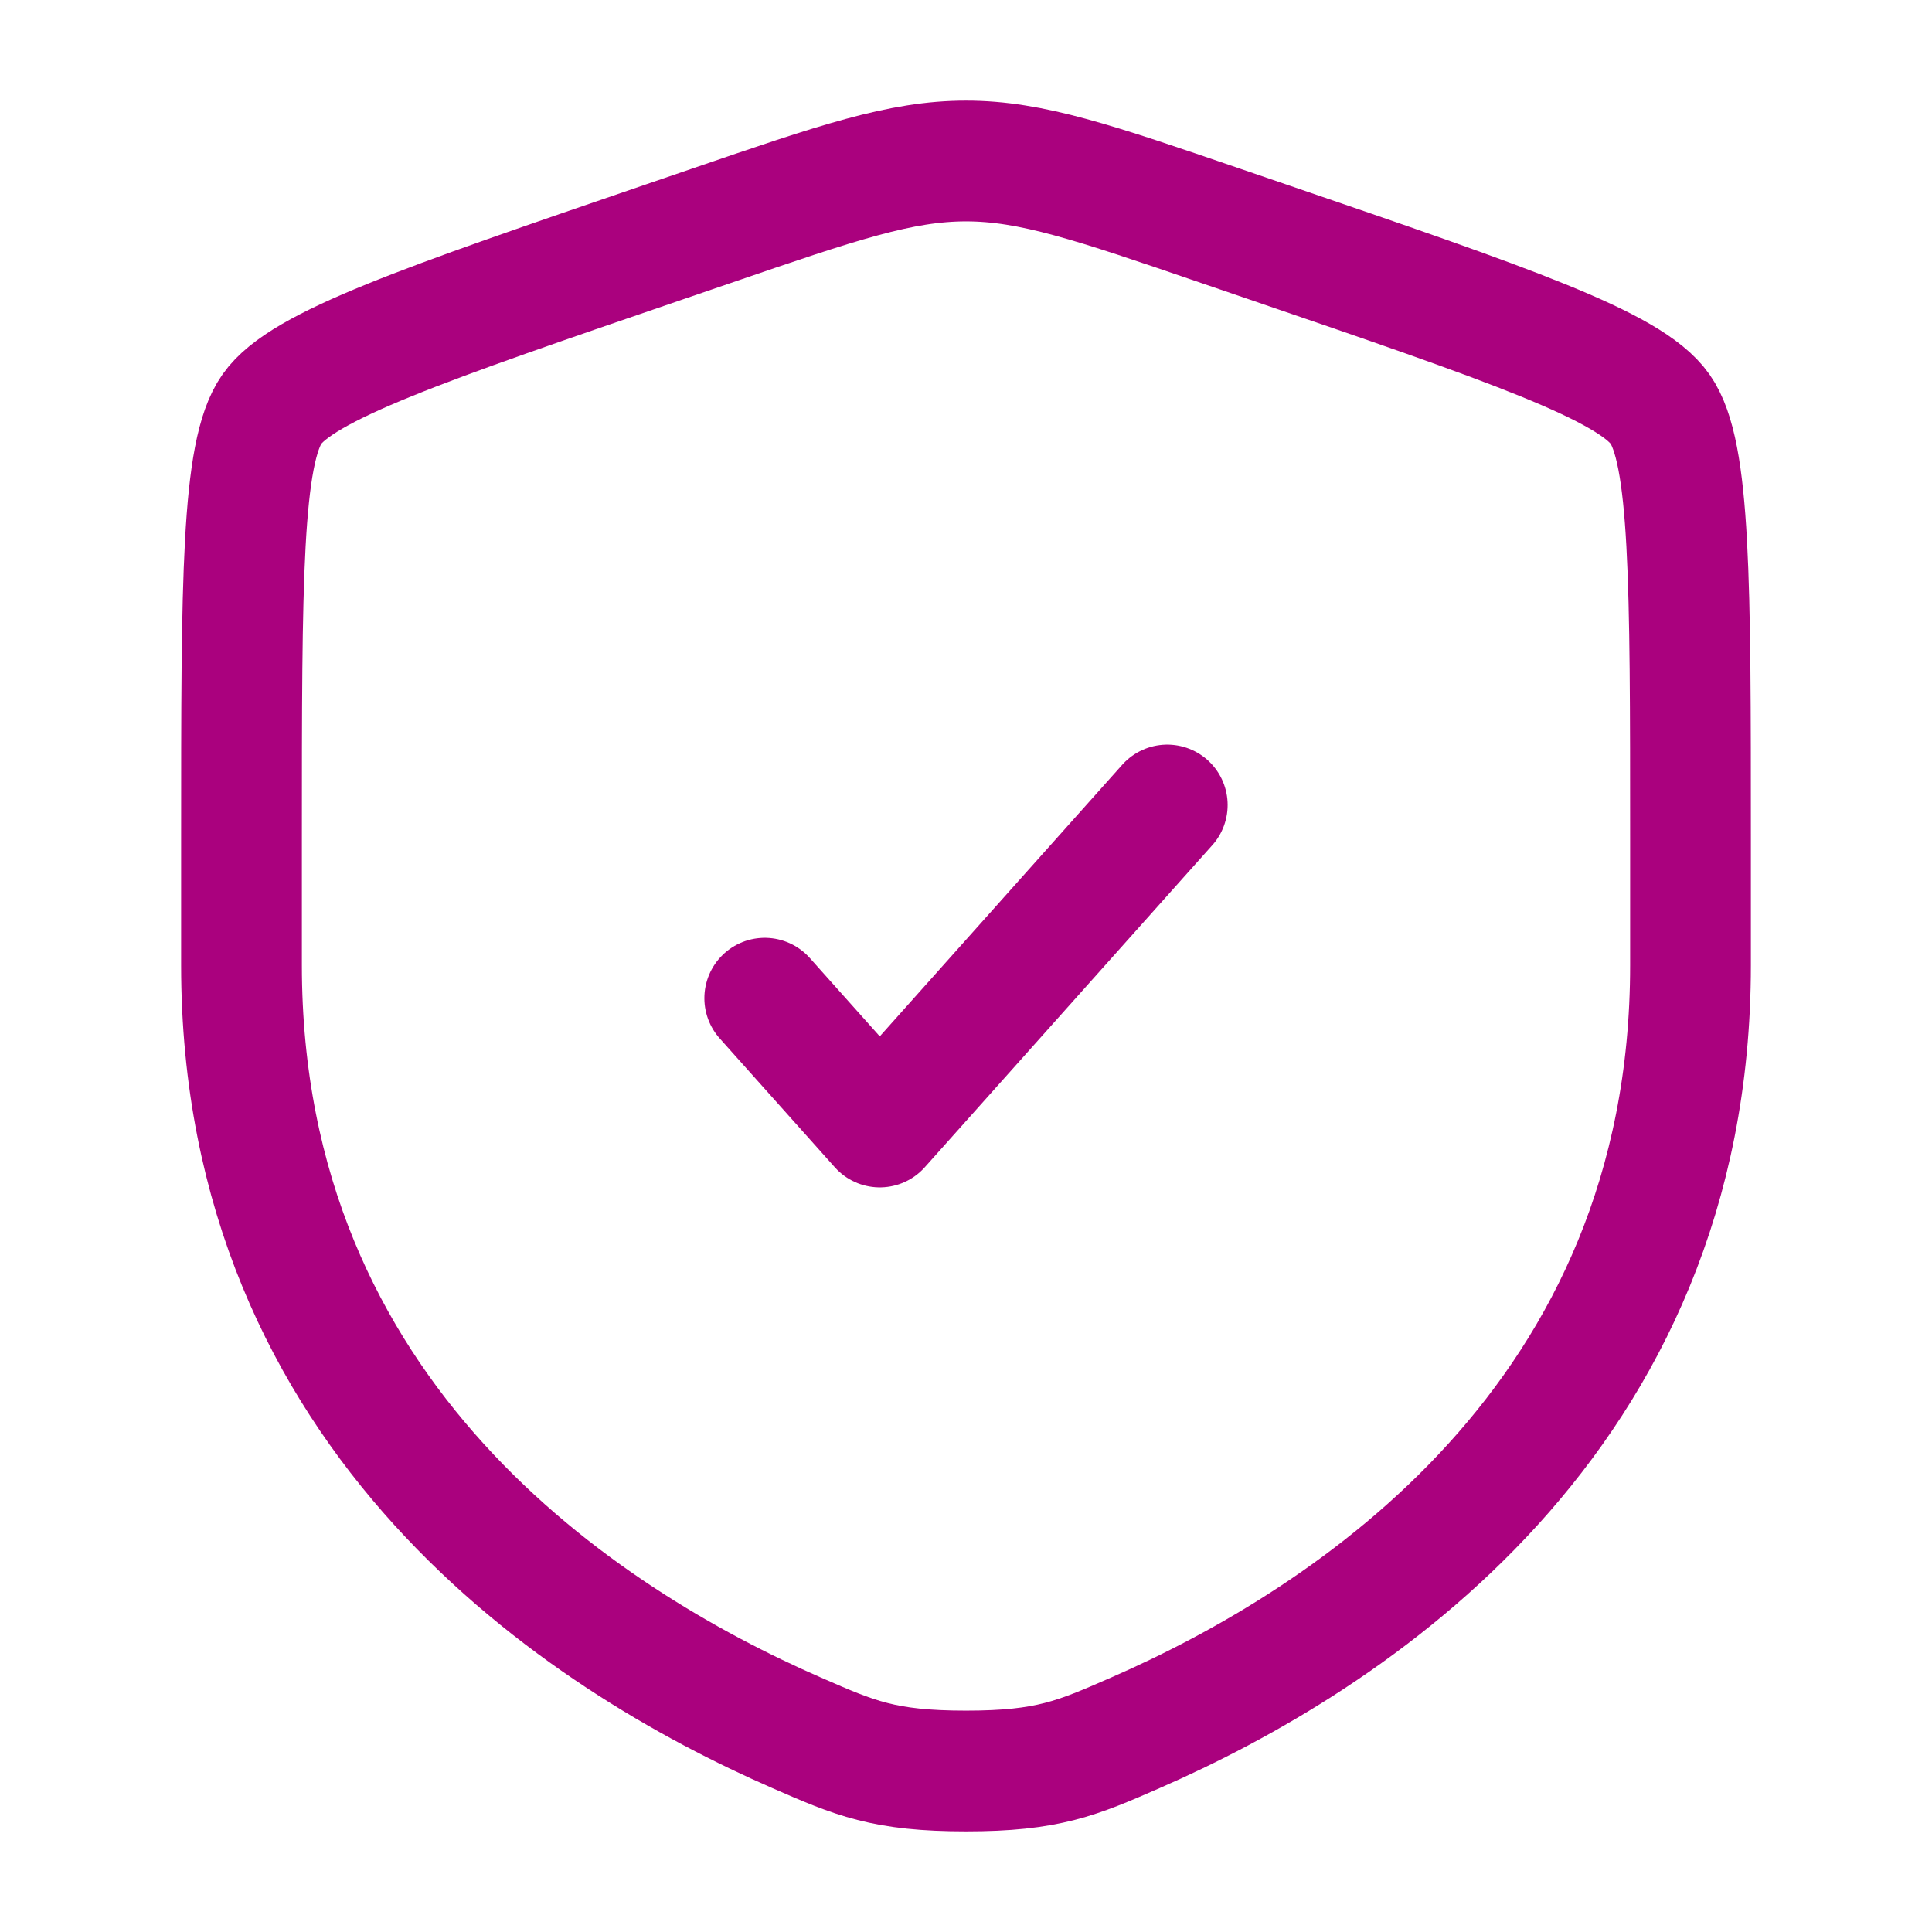
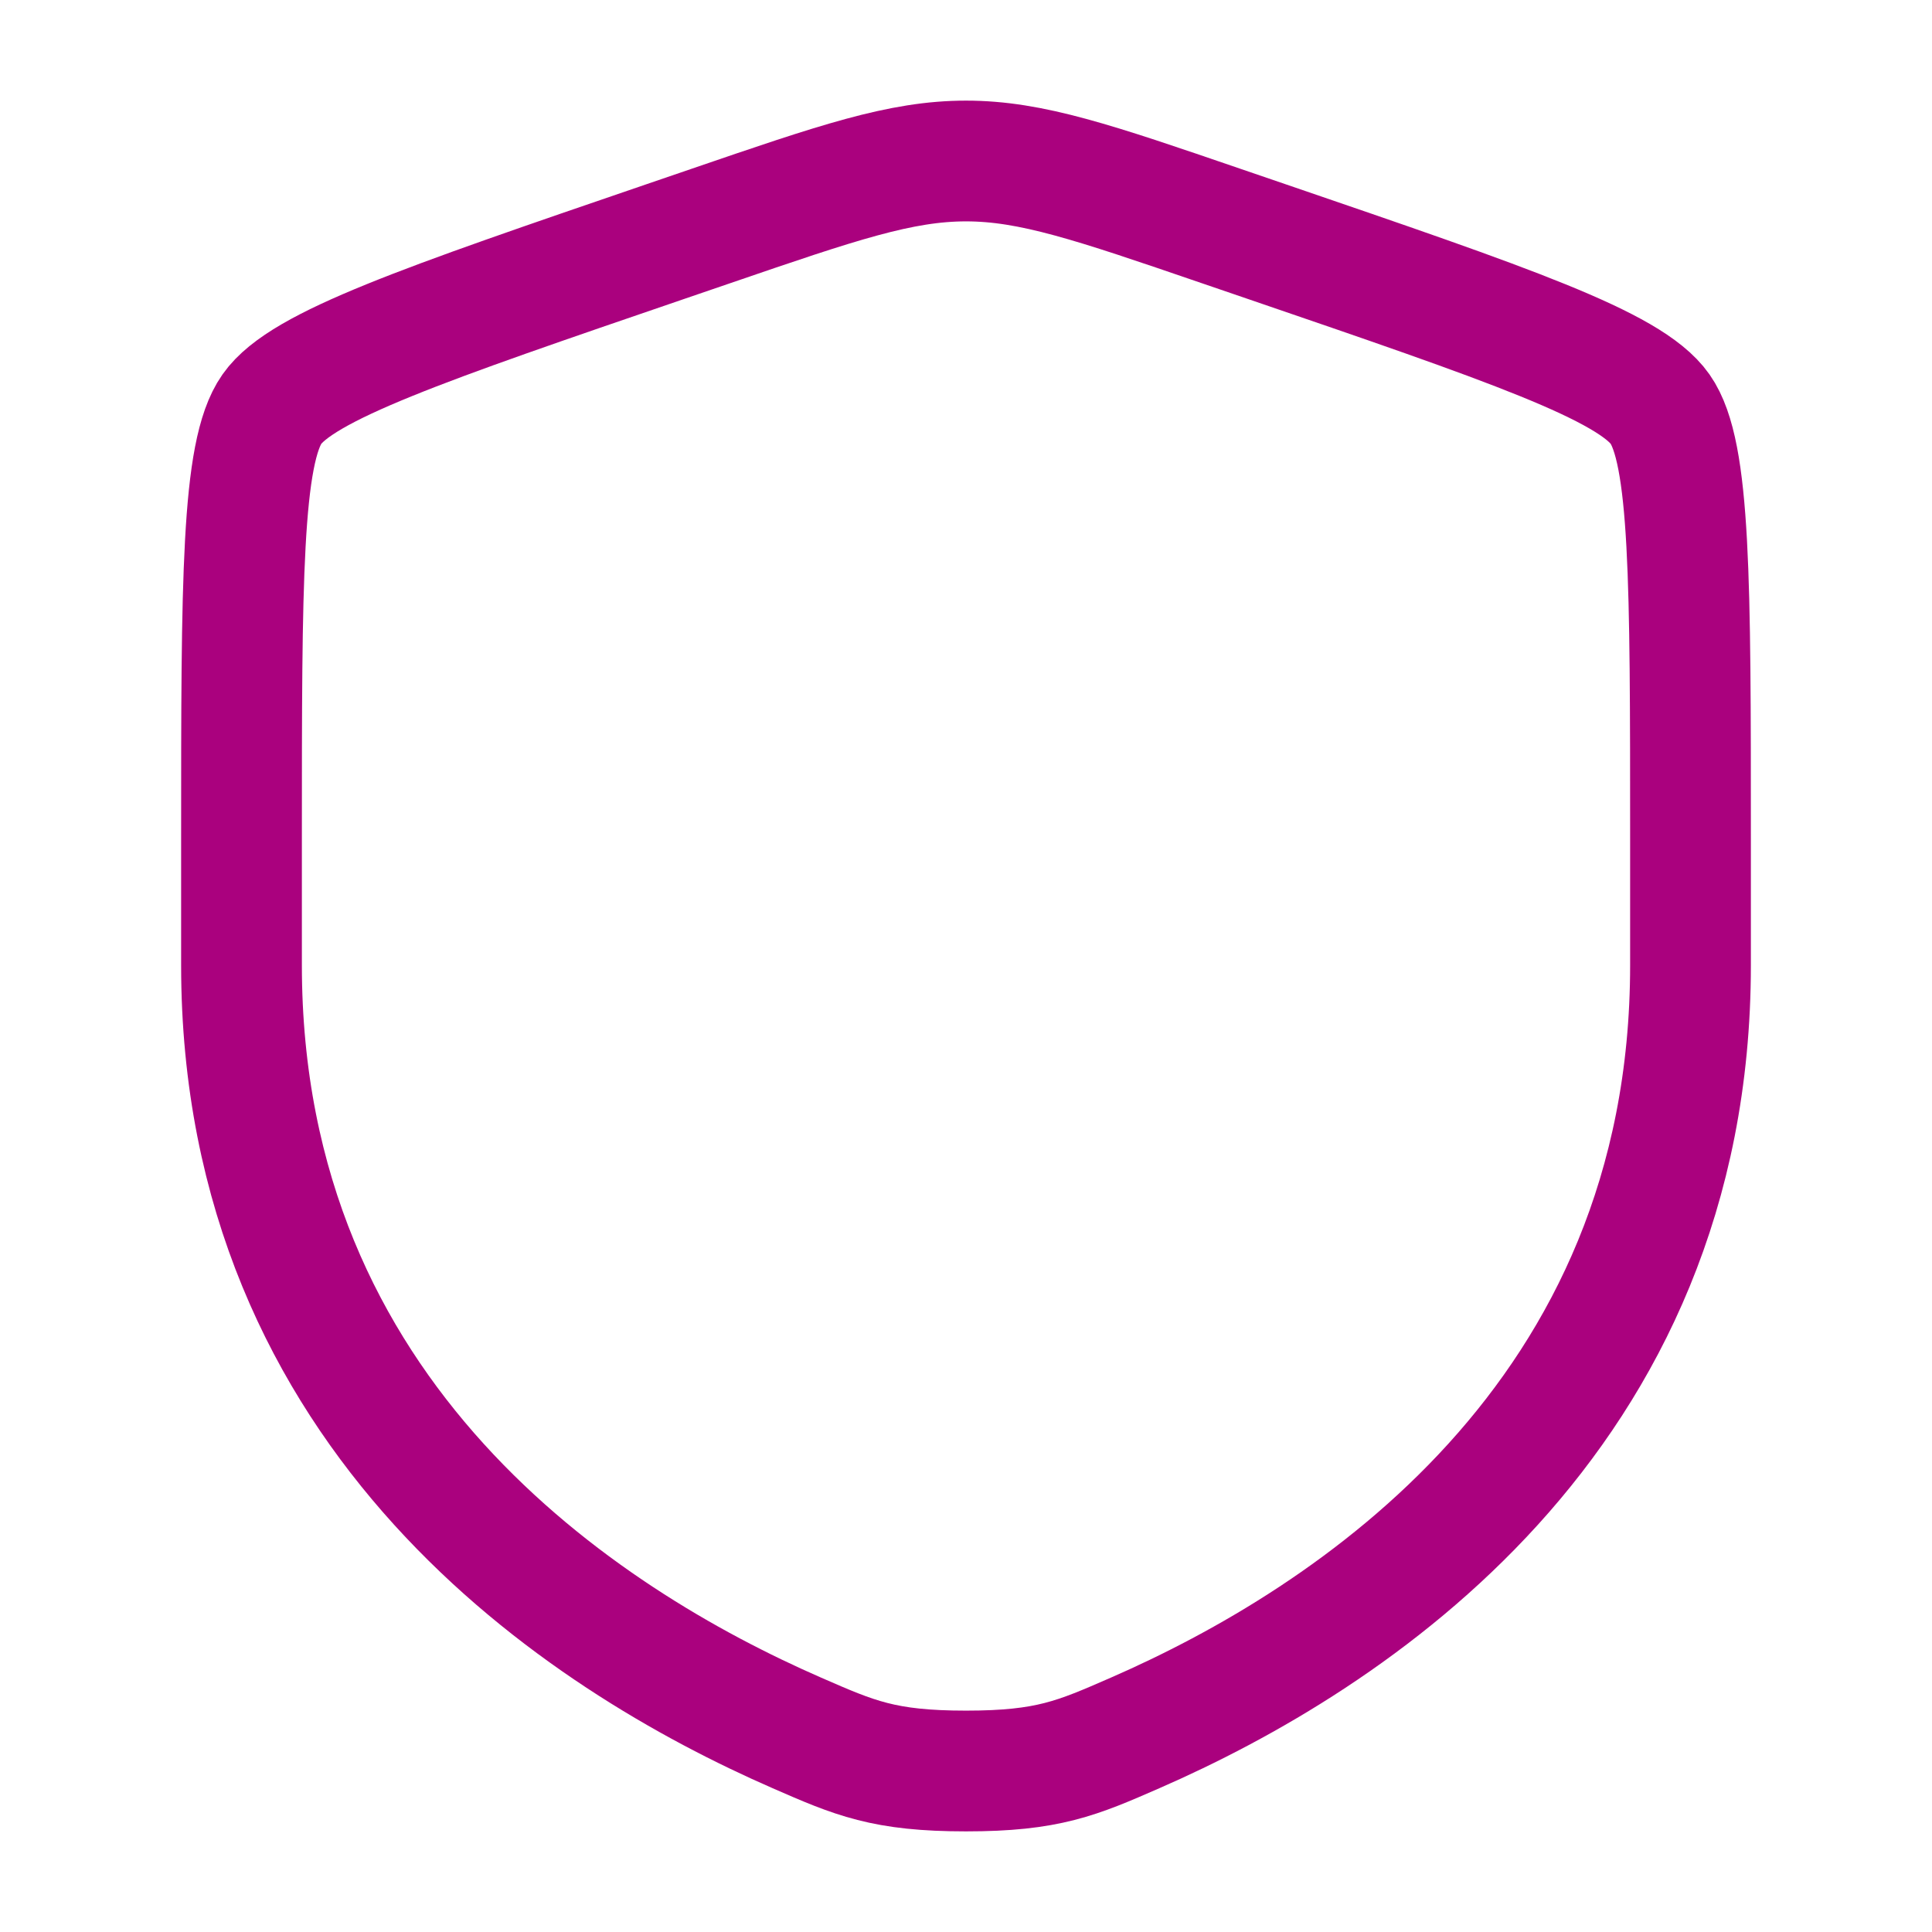
<svg xmlns="http://www.w3.org/2000/svg" width="42px" height="42px" viewBox="0 0 24 24" fill="none">
  <path d="M3 10.417C3 7.219 3 5.62 3.378 5.082C3.755 4.545 5.258 4.03 8.265 3.001L8.838 2.805C10.405 2.268 11.189 2 12 2C12.811 2 13.595 2.268 15.162 2.805L15.735 3.001C18.742 4.03 20.245 4.545 20.622 5.082C21 5.62 21 7.219 21 10.417C21 10.9 21 11.423 21 11.991C21 17.629 16.761 20.366 14.101 21.527C13.38 21.842 13.019 22 12 22C10.981 22 10.62 21.842 9.899 21.527C7.239 20.366 3 17.629 3 11.991C3 11.423 3 10.9 3 10.417Z" stroke="#AA017E" stroke-width="1.5" />
-   <path d="M9.5 12.4L10.929 14L14.5 10" stroke="#AA017E" stroke-width="1.5" stroke-linecap="round" stroke-linejoin="round" />
</svg>